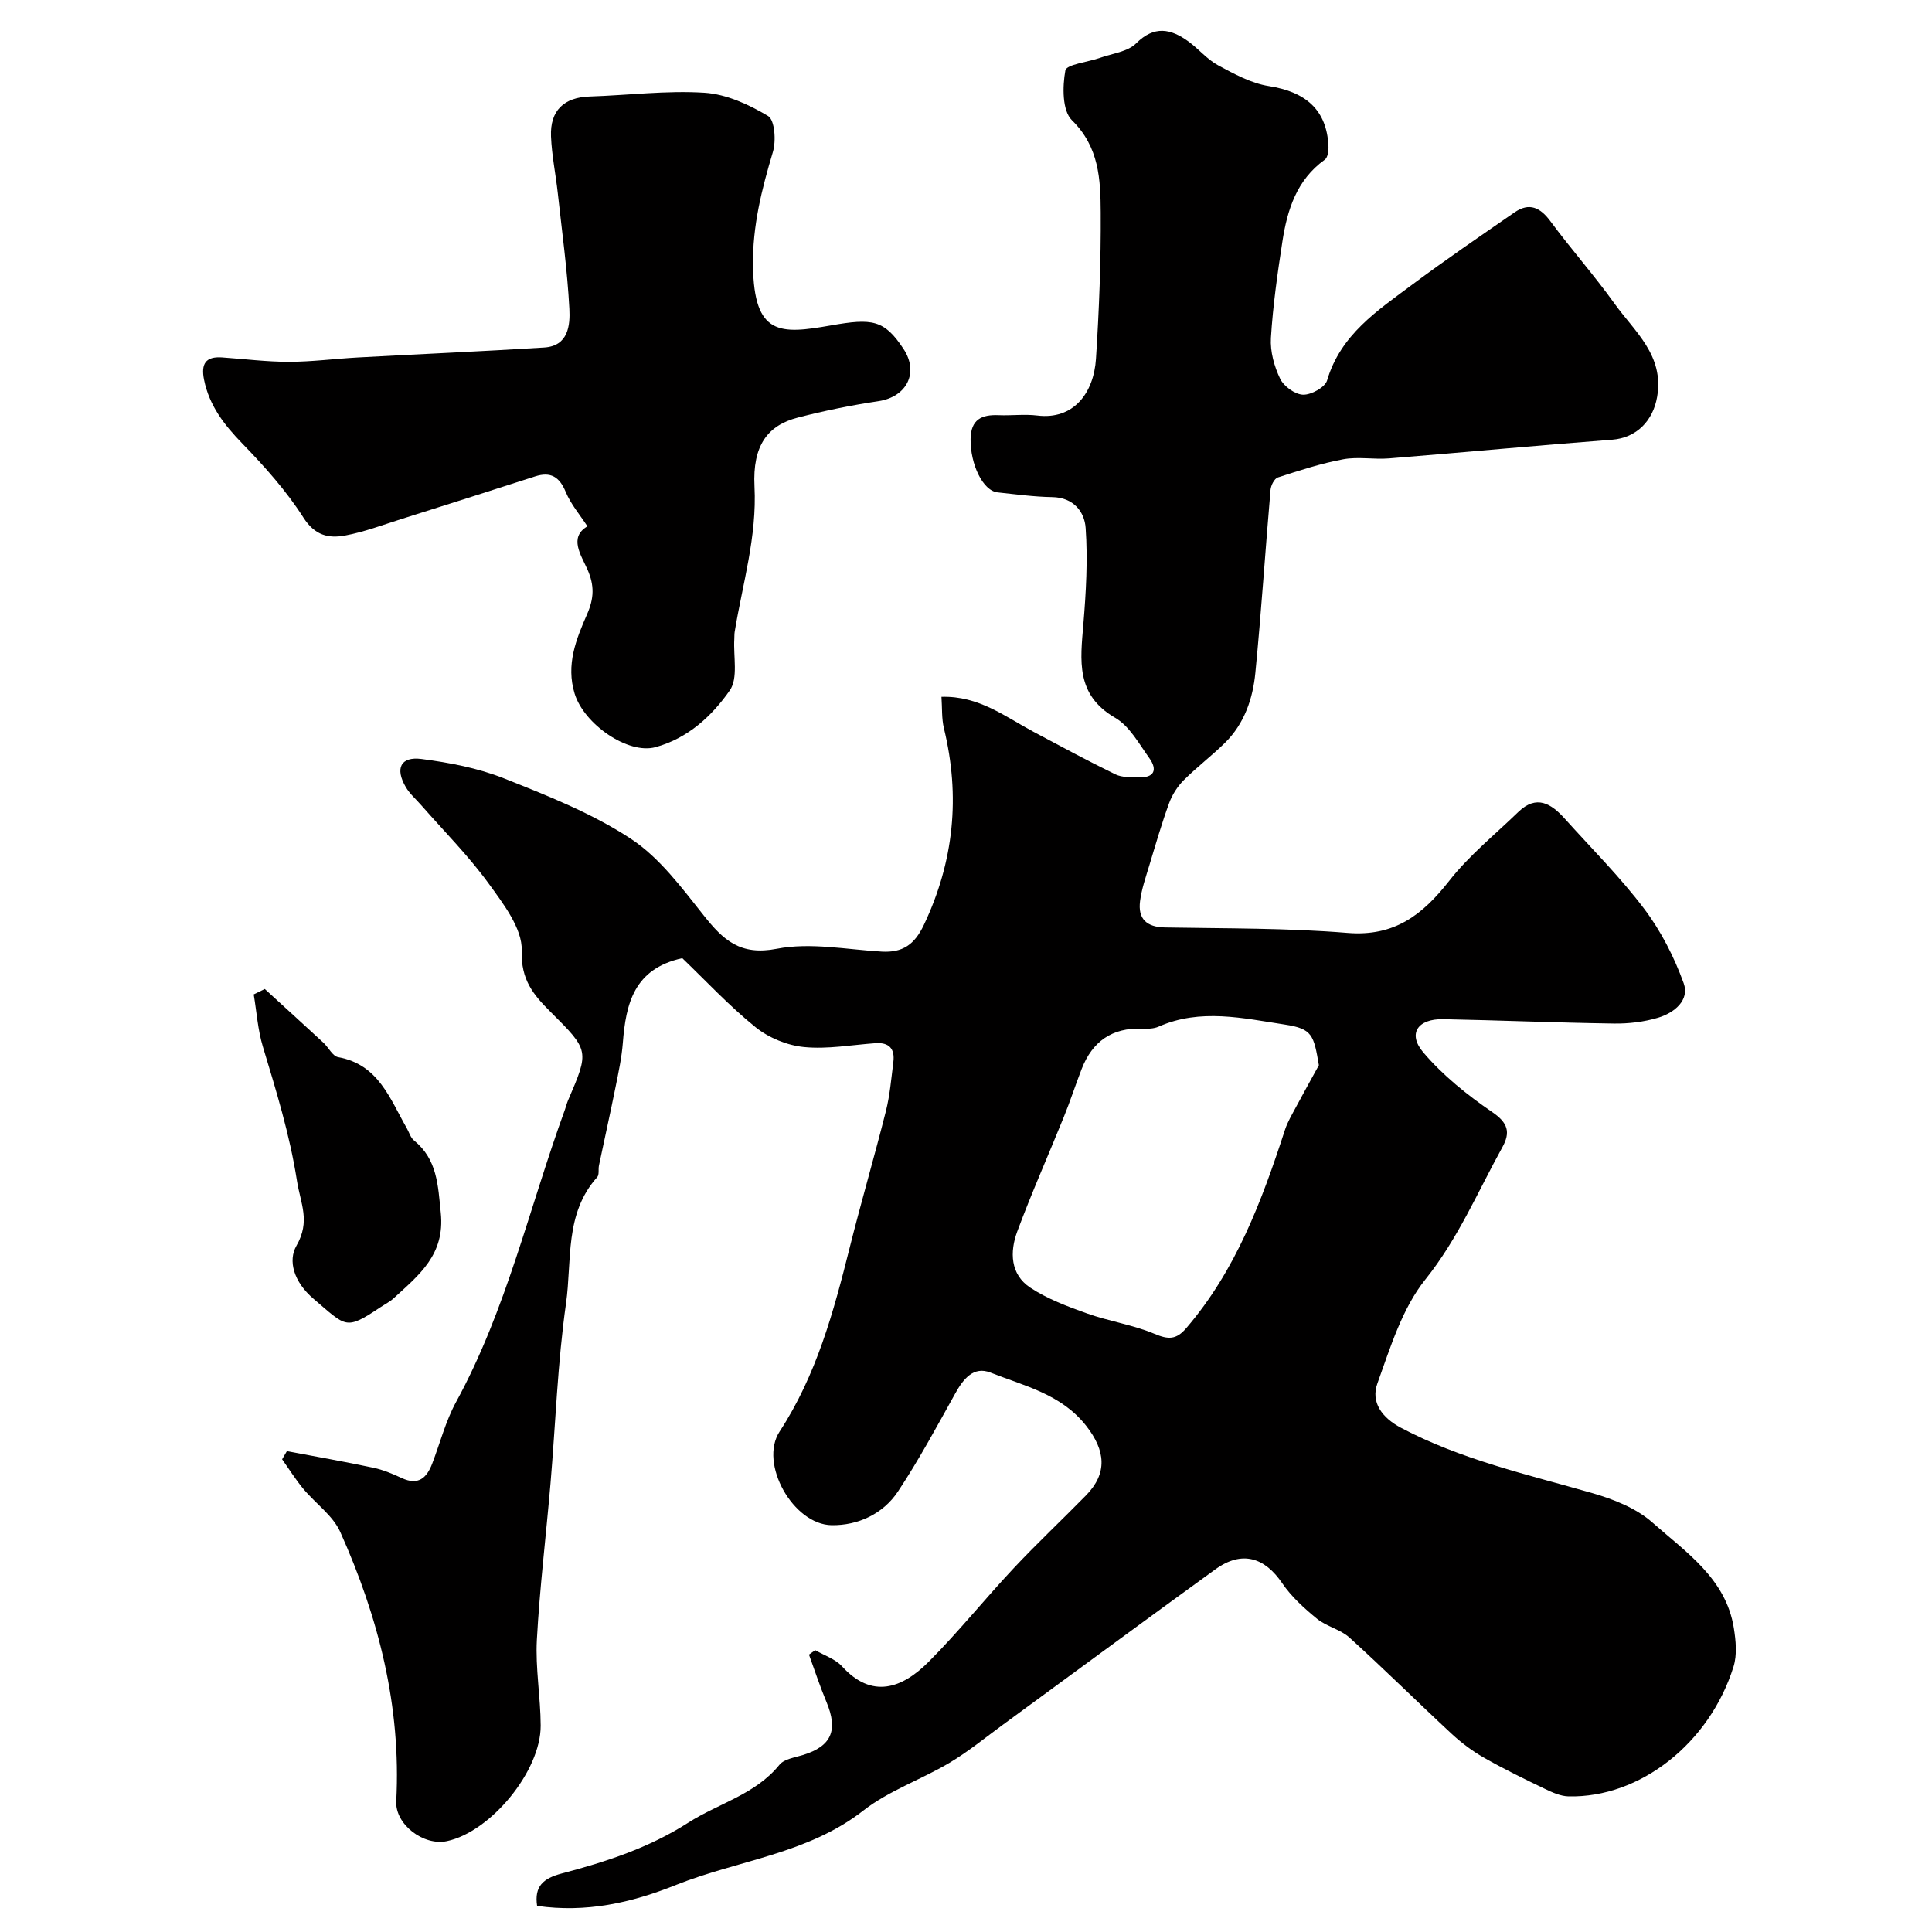
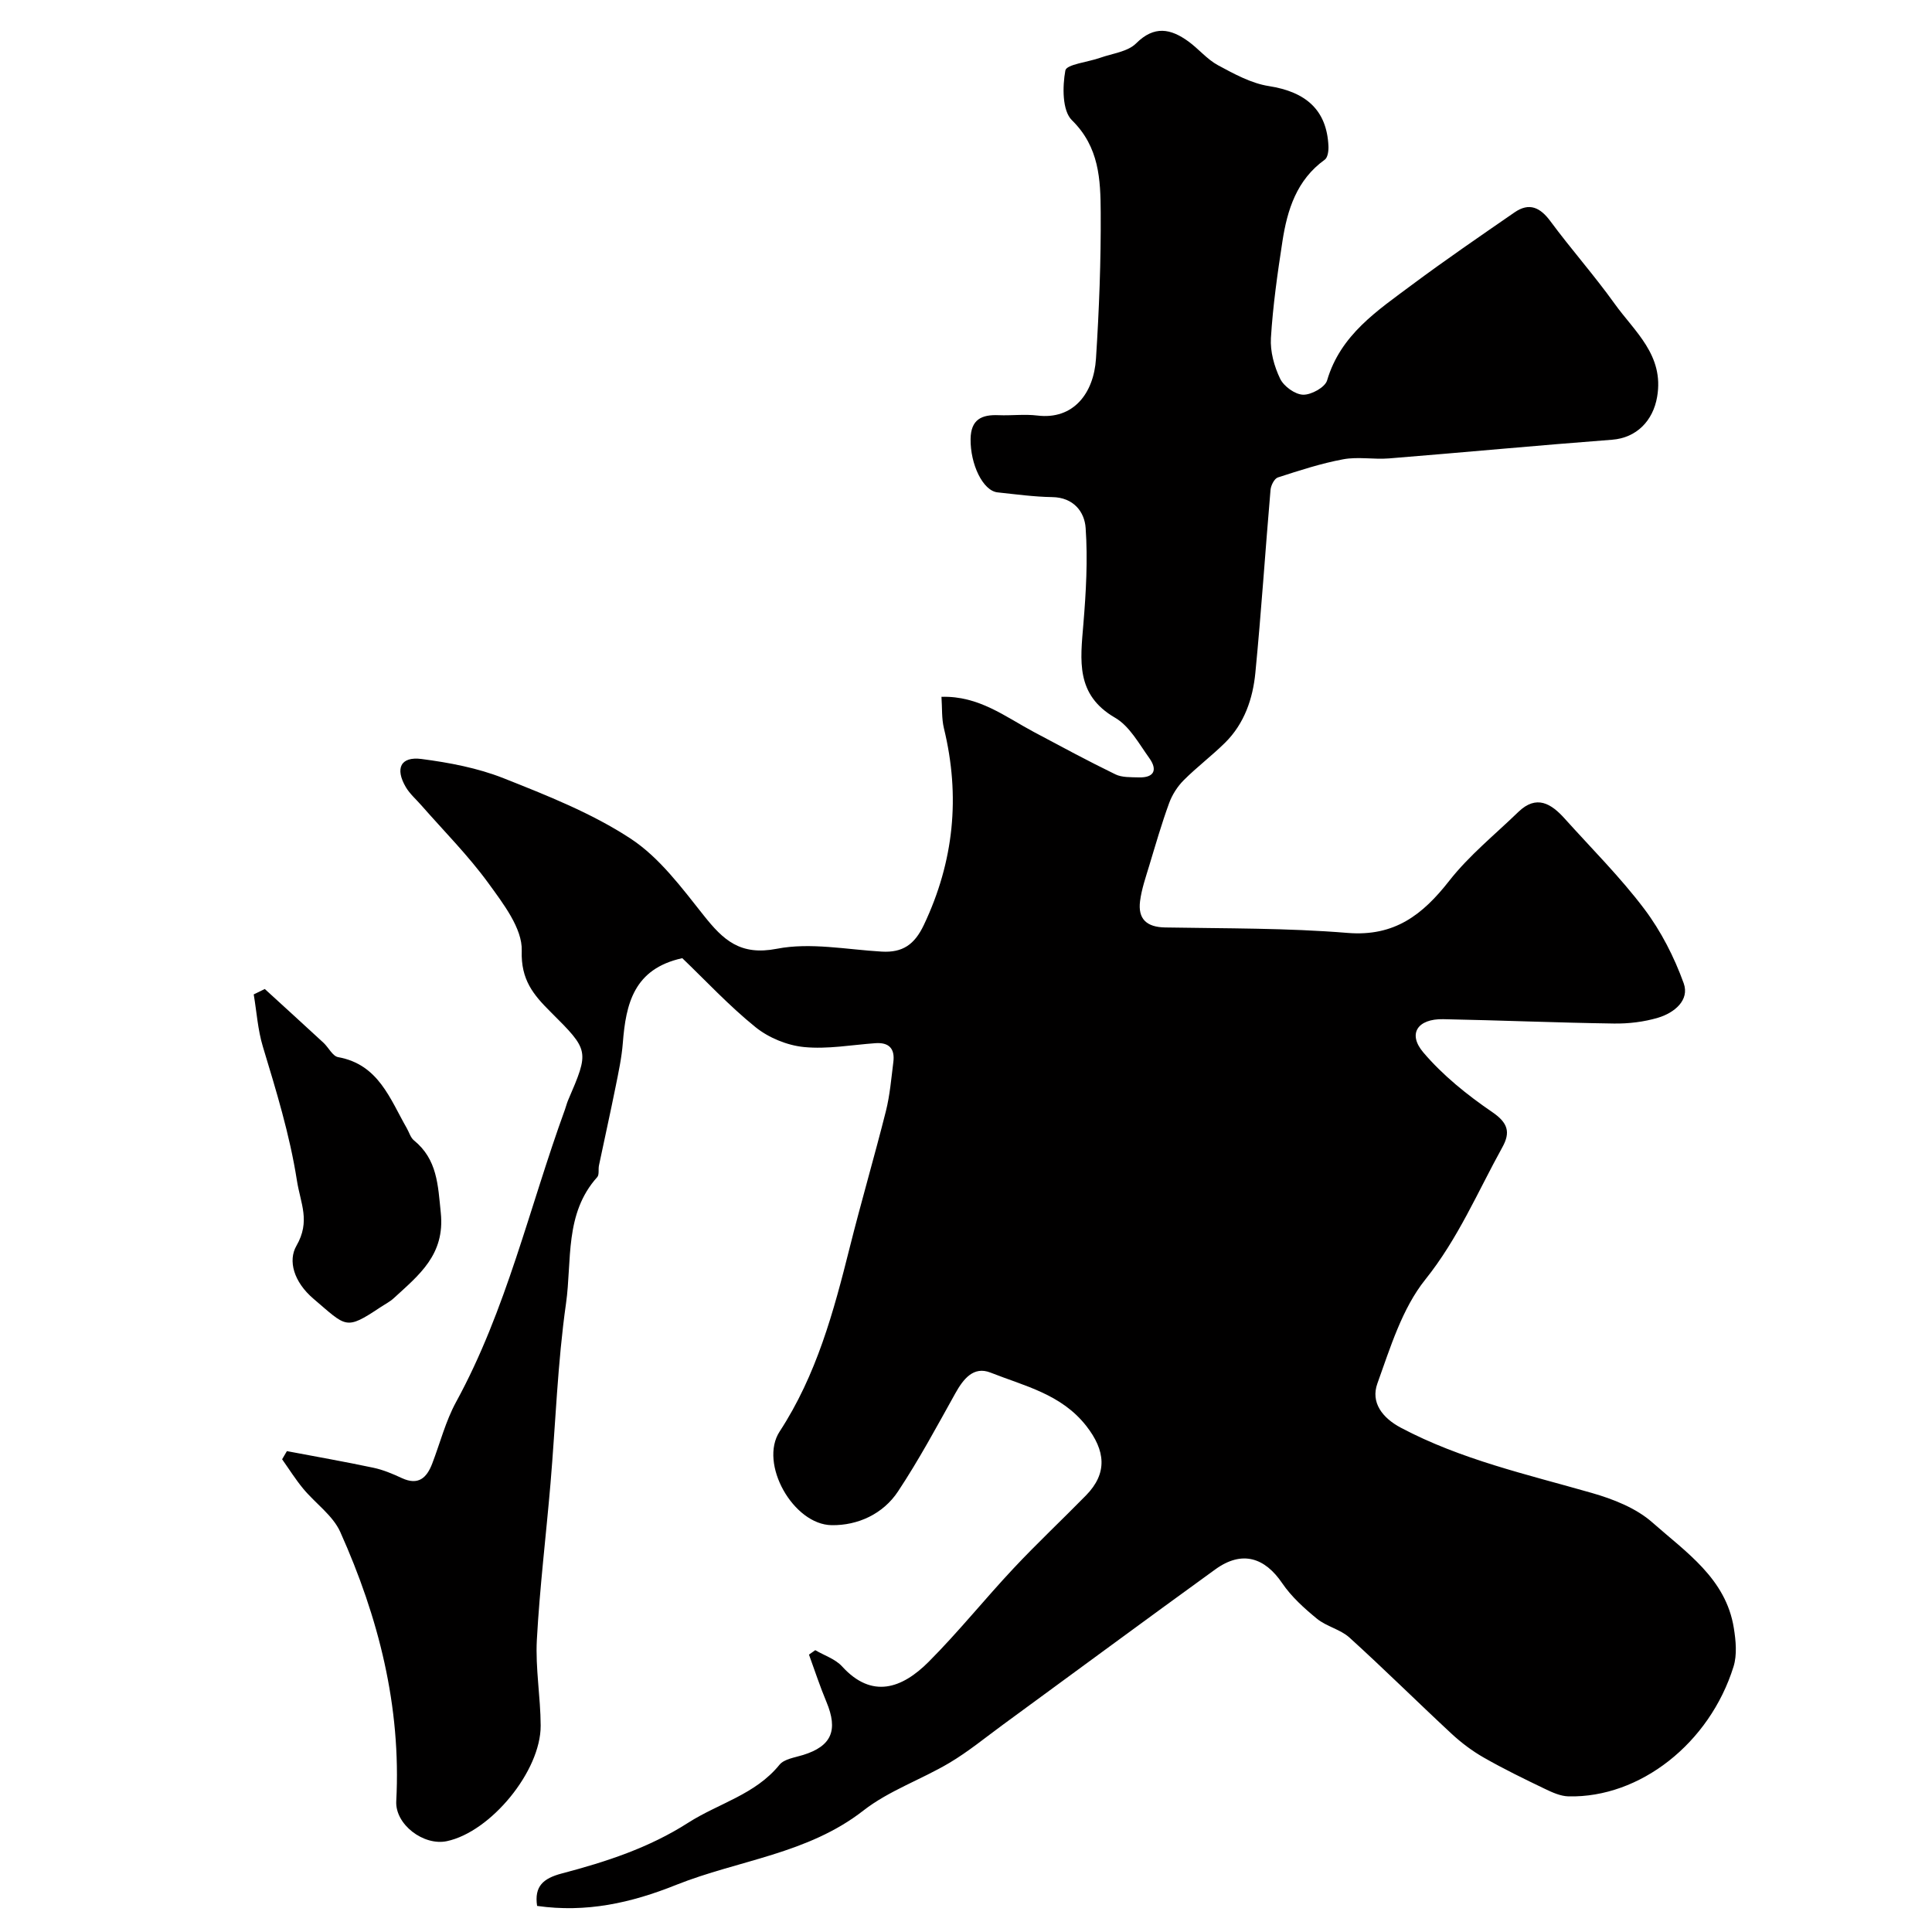
<svg xmlns="http://www.w3.org/2000/svg" enable-background="new 0 0 400 400" viewBox="0 0 400 400">
  <g fill="#010000">
-     <path d="m111.2 394.6c-.6-4.04 1.22-5.69 5.12-6.72 9.12-2.4 18.03-5.29 26.16-10.5 6.27-4.02 13.89-5.82 18.9-12 .98-1.21 3.19-1.5 4.89-2.03 5.9-1.83 7.3-5.1 4.83-11-1.34-3.2-2.42-6.51-3.61-9.78.43-.31.87-.61 1.3-.92 1.88 1.1 4.16 1.83 5.56 3.37 6.17 6.77 12.39 4.58 17.91-.95 6.17-6.19 11.65-13.04 17.64-19.42 4.83-5.15 9.99-9.99 14.94-15.04 4.52-4.61 4.04-9.3.05-14.4-5.17-6.59-12.79-8.25-19.82-11.03-3.52-1.39-5.64 1.34-7.3 4.33-3.81 6.84-7.53 13.76-11.85 20.28-3.09 4.67-8.32 7.06-13.73 6.98-7.96-.11-15.1-12.76-10.78-19.38 7.65-11.72 11.18-24.8 14.51-38.08 2.37-9.46 5.12-18.83 7.5-28.28.83-3.31 1.11-6.77 1.54-10.17.34-2.73-.88-4.08-3.71-3.88-4.93.35-9.92 1.28-14.78.8-3.48-.34-7.31-1.91-10.04-4.11-5.51-4.45-10.38-9.7-15.17-14.29-10.05 2.2-11.68 9.48-12.31 17.55-.24 3.07-.9 6.11-1.51 9.14-1.09 5.42-2.3 10.81-3.43 16.22-.17.81.09 1.91-.36 2.42-6.81 7.56-5.21 17.31-6.46 26.13-1.76 12.36-2.16 24.9-3.22 37.36-.92 10.77-2.23 21.51-2.82 32.3-.32 5.89.77 11.85.79 17.77.04 9.42-10.34 21.99-19.41 23.92-4.81 1.03-10.75-3.45-10.49-8.28 1.04-19.62-3.67-38.06-11.59-55.73-1.54-3.44-5.16-5.92-7.68-8.97-1.59-1.92-2.92-4.05-4.36-6.08.33-.56.66-1.13.99-1.69 5.97 1.13 11.96 2.18 17.9 3.44 2.03.43 4 1.26 5.89 2.14 3.42 1.59 5.16-.03 6.3-3.01 1.63-4.25 2.77-8.77 4.93-12.73 10.45-19.12 15.18-40.33 22.55-60.57.22-.61.37-1.25.62-1.85 4.44-10.33 4.45-10.34-3.63-18.39-3.5-3.49-6.14-6.59-5.94-12.63.15-4.62-3.84-9.76-6.91-14-4.15-5.7-9.19-10.76-13.86-16.09-1.08-1.24-2.38-2.36-3.21-3.75-2.3-3.9-1.11-6.42 3.23-5.86 5.75.75 11.62 1.86 16.98 3.98 9.02 3.58 18.25 7.22 26.3 12.5 5.97 3.91 10.59 10.17 15.14 15.9 4.05 5.1 7.55 8.39 15.16 6.91 6.94-1.35 14.45.17 21.7.59 4.33.25 6.79-1.45 8.72-5.51 6.24-13.16 7.59-26.63 4.16-40.72-.49-2.03-.35-4.21-.51-6.52 7.74-.24 13.2 4.12 19.13 7.28 5.6 2.98 11.18 6 16.88 8.77 1.38.67 3.19.58 4.82.63 3.23.1 3.95-1.56 2.19-4.01-2.14-2.98-4.1-6.63-7.09-8.35-8.19-4.75-7.17-11.87-6.55-19.37.55-6.61.93-13.31.47-19.91-.23-3.35-2.51-6.33-6.92-6.39-3.77-.06-7.54-.58-11.31-.98-3.05-.32-5.66-5.83-5.59-11.05.06-4.05 2.28-5.08 5.81-4.93 2.66.11 5.37-.25 7.99.07 7.49.93 11.7-4.61 12.16-11.76.65-10.08 1.04-20.19.98-30.29-.04-6.8-.29-13.53-5.96-19.09-2.02-1.98-1.97-6.96-1.36-10.3.23-1.27 4.71-1.73 7.22-2.63 2.53-.9 5.68-1.24 7.42-2.97 3.78-3.77 7.18-3.05 10.82-.42 2.13 1.54 3.86 3.7 6.13 4.93 3.34 1.8 6.88 3.75 10.53 4.32 7.72 1.2 12 4.98 12.35 12.4.05.96-.13 2.39-.76 2.84-5.82 4.18-7.76 10.36-8.77 16.93-1.02 6.63-1.97 13.3-2.38 19.99-.17 2.79.68 5.88 1.91 8.43.76 1.58 3.08 3.26 4.75 3.31 1.69.05 4.55-1.53 4.97-2.96 2.79-9.47 10.42-14.45 17.6-19.81 6.94-5.17 14.09-10.06 21.21-14.98 3.04-2.1 5.31-1.04 7.44 1.85 4.28 5.79 9.08 11.2 13.27 17.05 4.15 5.8 10.3 10.66 8.81 19.3-.85 4.96-4.27 8.48-9.31 8.87-15.41 1.17-30.8 2.63-46.21 3.87-3.15.25-6.41-.39-9.47.18-4.59.85-9.08 2.32-13.53 3.76-.73.23-1.44 1.65-1.52 2.57-1.09 12.62-1.91 25.26-3.14 37.87-.52 5.36-2.27 10.51-6.25 14.46-2.74 2.71-5.85 5.05-8.57 7.77-1.31 1.31-2.41 3.03-3.04 4.77-1.55 4.24-2.8 8.59-4.11 12.92-.73 2.42-1.58 4.85-1.9 7.34-.48 3.7 1.34 5.4 5.18 5.47 12.6.22 25.24.1 37.78 1.13 9.71.79 15.53-3.74 21.05-10.79 4.12-5.26 9.47-9.57 14.31-14.26 3.76-3.63 6.81-1.72 9.6 1.39 5.56 6.19 11.49 12.09 16.48 18.71 3.46 4.59 6.19 9.95 8.15 15.37 1.27 3.53-1.98 6.14-5.28 7.13-2.94.88-6.14 1.26-9.22 1.21-11.77-.17-23.53-.67-35.3-.9-5.27-.1-7.41 3-4.11 6.88 4.04 4.76 9.1 8.82 14.28 12.36 3.27 2.23 3.79 4.19 2.1 7.25-5.11 9.24-9.17 18.93-15.96 27.41-4.81 6-7.25 14.09-9.93 21.53-1.4 3.89.97 7.09 4.87 9.16 12.47 6.6 26.09 9.65 39.49 13.49 4.45 1.27 9.22 3.14 12.6 6.14 6.92 6.13 15.21 11.59 16.84 21.84.42 2.61.7 5.54-.06 7.98-4.96 15.92-19.41 27.21-34.16 26.87-1.66-.04-3.38-.82-4.93-1.57-4.25-2.04-8.5-4.11-12.6-6.45-2.39-1.36-4.65-3.06-6.67-4.93-7.1-6.59-13.98-13.42-21.15-19.92-1.88-1.71-4.76-2.29-6.75-3.92-2.64-2.16-5.28-4.55-7.18-7.34-3.58-5.28-8.28-6.9-13.85-2.87-14.69 10.63-29.26 21.4-43.89 32.1-3.69 2.7-7.24 5.63-11.16 7.96-5.84 3.47-12.53 5.75-17.81 9.87-11.54 9.01-25.84 10.25-38.73 15.38-9.43 3.79-18.7 5.81-28.83 4.37zm161.86-174.06c-1.06-6.23-1.35-7.55-7.01-8.41-8.65-1.31-17.52-3.41-26.19.43-1 .44-2.27.46-3.4.41-6.21-.24-10.3 2.65-12.51 8.34-1.29 3.32-2.38 6.71-3.72 10-3.19 7.9-6.66 15.68-9.62 23.66-1.56 4.2-1.46 8.88 2.69 11.62 3.56 2.35 7.71 3.9 11.77 5.35 4.57 1.63 9.49 2.34 13.94 4.21 2.86 1.21 4.5 1.26 6.58-1.16 10.3-11.98 15.66-26.37 20.45-41.07.54-1.66 1.48-3.21 2.31-4.77 1.54-2.88 3.13-5.74 4.71-8.61z" />
-     <path d="m121.62 108.97c-1.56-2.4-3.44-4.58-4.49-7.11-1.31-3.16-3.12-4.26-6.36-3.22-9.25 2.98-18.5 5.93-27.76 8.85-3.83 1.21-7.62 2.65-11.55 3.38-3.42.63-6.26.02-8.64-3.71-3.54-5.55-8.04-10.57-12.64-15.32-3.76-3.88-6.86-7.84-7.94-13.25-.65-3.26.33-4.83 3.74-4.59 4.6.32 9.2.91 13.8.91 4.77 0 9.53-.64 14.3-.9 12.86-.7 25.73-1.26 38.59-2.06 5.01-.31 5.39-4.61 5.21-8.03-.42-8.01-1.53-15.99-2.4-23.97-.43-3.9-1.24-7.79-1.4-11.7-.22-5.39 2.7-8.1 7.99-8.27 7.94-.26 15.91-1.28 23.78-.78 4.53.29 9.21 2.44 13.18 4.82 1.38.83 1.68 5.15.99 7.44-2.31 7.72-4.24 15.35-4.12 23.56.2 14.53 5.63 14.2 16.11 12.36 8.58-1.51 11.05-1.2 15.04 4.84 3.26 4.93.69 9.96-5.18 10.84-5.62.84-11.21 1.98-16.71 3.4-6.2 1.61-9.38 5.73-8.95 14.25.53 10.41-2.46 20.11-4.1 30.09-.08.49-.05 1-.08 1.5-.22 3.61.83 8.1-.93 10.63-3.71 5.32-8.67 9.92-15.38 11.76-5.67 1.56-14.81-4.74-16.75-11.09-1.83-6 .32-11.27 2.57-16.41 1.45-3.31 1.56-5.95.08-9.3-1.3-2.93-3.91-6.64 0-8.92z" />
+     <path d="m111.2 394.6c-.6-4.04 1.22-5.69 5.12-6.72 9.12-2.4 18.03-5.29 26.16-10.5 6.27-4.02 13.89-5.82 18.9-12 .98-1.21 3.19-1.5 4.89-2.03 5.9-1.83 7.3-5.1 4.83-11-1.34-3.2-2.42-6.51-3.61-9.78.43-.31.87-.61 1.3-.92 1.88 1.1 4.16 1.83 5.56 3.37 6.17 6.77 12.39 4.58 17.91-.95 6.17-6.19 11.65-13.04 17.64-19.42 4.83-5.15 9.99-9.99 14.94-15.04 4.52-4.61 4.04-9.3.05-14.4-5.17-6.59-12.79-8.25-19.82-11.03-3.52-1.39-5.64 1.34-7.3 4.33-3.81 6.84-7.53 13.76-11.85 20.28-3.09 4.67-8.32 7.06-13.73 6.98-7.96-.11-15.1-12.76-10.78-19.38 7.65-11.72 11.18-24.8 14.51-38.08 2.37-9.46 5.12-18.83 7.5-28.28.83-3.31 1.11-6.77 1.54-10.17.34-2.73-.88-4.08-3.71-3.88-4.93.35-9.92 1.28-14.78.8-3.48-.34-7.31-1.91-10.04-4.11-5.51-4.45-10.38-9.7-15.17-14.29-10.05 2.2-11.68 9.48-12.31 17.55-.24 3.07-.9 6.11-1.51 9.14-1.09 5.42-2.3 10.81-3.43 16.22-.17.81.09 1.91-.36 2.42-6.81 7.56-5.21 17.31-6.46 26.13-1.76 12.36-2.16 24.9-3.22 37.36-.92 10.77-2.23 21.51-2.82 32.3-.32 5.89.77 11.85.79 17.77.04 9.42-10.34 21.99-19.41 23.92-4.81 1.03-10.75-3.45-10.49-8.28 1.04-19.62-3.67-38.06-11.59-55.73-1.54-3.44-5.16-5.92-7.68-8.97-1.59-1.92-2.92-4.05-4.36-6.08.33-.56.66-1.13.99-1.69 5.97 1.13 11.96 2.18 17.9 3.44 2.03.43 4 1.26 5.89 2.14 3.42 1.59 5.16-.03 6.3-3.01 1.63-4.25 2.77-8.77 4.93-12.73 10.45-19.12 15.18-40.33 22.55-60.57.22-.61.37-1.25.62-1.85 4.44-10.33 4.45-10.34-3.63-18.39-3.5-3.49-6.14-6.59-5.94-12.63.15-4.62-3.84-9.76-6.91-14-4.15-5.7-9.19-10.76-13.86-16.09-1.08-1.24-2.38-2.36-3.21-3.75-2.3-3.9-1.11-6.42 3.23-5.86 5.75.75 11.62 1.86 16.98 3.98 9.02 3.58 18.25 7.22 26.3 12.5 5.97 3.91 10.59 10.17 15.14 15.9 4.05 5.1 7.55 8.39 15.16 6.91 6.94-1.35 14.45.17 21.7.59 4.33.25 6.79-1.45 8.72-5.51 6.24-13.16 7.59-26.63 4.16-40.72-.49-2.03-.35-4.21-.51-6.52 7.74-.24 13.2 4.12 19.13 7.28 5.6 2.98 11.18 6 16.88 8.77 1.38.67 3.19.58 4.82.63 3.23.1 3.95-1.56 2.19-4.01-2.14-2.98-4.1-6.63-7.09-8.35-8.19-4.75-7.17-11.87-6.55-19.37.55-6.61.93-13.31.47-19.91-.23-3.35-2.51-6.33-6.92-6.39-3.77-.06-7.54-.58-11.31-.98-3.05-.32-5.66-5.83-5.59-11.05.06-4.05 2.28-5.08 5.81-4.93 2.66.11 5.37-.25 7.99.07 7.49.93 11.7-4.61 12.16-11.76.65-10.08 1.04-20.19.98-30.29-.04-6.8-.29-13.53-5.96-19.09-2.02-1.98-1.97-6.96-1.36-10.3.23-1.27 4.71-1.73 7.22-2.63 2.53-.9 5.68-1.24 7.42-2.97 3.78-3.77 7.18-3.05 10.82-.42 2.13 1.54 3.86 3.7 6.13 4.93 3.34 1.8 6.88 3.75 10.53 4.32 7.72 1.2 12 4.98 12.35 12.4.05.96-.13 2.39-.76 2.84-5.82 4.18-7.76 10.36-8.77 16.93-1.02 6.63-1.97 13.3-2.38 19.99-.17 2.79.68 5.88 1.91 8.43.76 1.58 3.08 3.26 4.75 3.31 1.69.05 4.55-1.53 4.97-2.96 2.79-9.47 10.42-14.45 17.6-19.81 6.94-5.17 14.09-10.06 21.21-14.98 3.04-2.1 5.31-1.04 7.44 1.85 4.28 5.79 9.08 11.2 13.27 17.05 4.15 5.8 10.3 10.66 8.81 19.3-.85 4.96-4.27 8.48-9.31 8.87-15.41 1.17-30.8 2.63-46.21 3.87-3.15.25-6.41-.39-9.47.18-4.59.85-9.08 2.32-13.53 3.76-.73.23-1.44 1.65-1.52 2.57-1.09 12.62-1.91 25.26-3.14 37.87-.52 5.36-2.27 10.51-6.25 14.46-2.74 2.71-5.85 5.05-8.57 7.77-1.31 1.31-2.41 3.03-3.04 4.77-1.55 4.24-2.8 8.59-4.11 12.92-.73 2.42-1.58 4.85-1.9 7.34-.48 3.7 1.34 5.4 5.18 5.47 12.6.22 25.24.1 37.78 1.13 9.71.79 15.53-3.74 21.05-10.79 4.12-5.26 9.47-9.57 14.31-14.26 3.76-3.63 6.81-1.72 9.6 1.39 5.56 6.19 11.49 12.09 16.48 18.71 3.46 4.59 6.19 9.95 8.15 15.37 1.27 3.53-1.98 6.14-5.28 7.13-2.94.88-6.14 1.26-9.22 1.21-11.77-.17-23.53-.67-35.3-.9-5.27-.1-7.41 3-4.11 6.88 4.04 4.76 9.1 8.82 14.28 12.36 3.27 2.23 3.79 4.19 2.1 7.25-5.11 9.24-9.17 18.93-15.96 27.41-4.81 6-7.25 14.09-9.93 21.53-1.4 3.89.97 7.09 4.87 9.16 12.47 6.6 26.09 9.65 39.49 13.49 4.45 1.27 9.22 3.14 12.6 6.14 6.92 6.13 15.21 11.59 16.84 21.84.42 2.61.7 5.54-.06 7.98-4.96 15.92-19.41 27.21-34.16 26.87-1.66-.04-3.38-.82-4.93-1.57-4.25-2.04-8.5-4.11-12.6-6.45-2.39-1.36-4.65-3.06-6.67-4.93-7.1-6.59-13.98-13.42-21.15-19.92-1.88-1.71-4.76-2.29-6.75-3.92-2.64-2.16-5.28-4.55-7.18-7.34-3.58-5.28-8.28-6.9-13.85-2.87-14.69 10.63-29.26 21.4-43.89 32.1-3.69 2.7-7.24 5.63-11.16 7.96-5.84 3.47-12.53 5.75-17.81 9.87-11.54 9.01-25.84 10.25-38.73 15.38-9.43 3.79-18.7 5.81-28.83 4.37zm161.86-174.06z" />
    <path d="m54.82 204.76c4.05 3.71 8.12 7.4 12.15 11.13 1.06.98 1.89 2.78 3.04 2.98 8.37 1.51 10.72 8.63 14.21 14.71.49.85.77 1.94 1.48 2.52 4.85 3.95 4.97 9.24 5.56 15 .9 8.7-4.55 12.91-9.75 17.69-.83.76-1.88 1.28-2.82 1.91-7.2 4.79-6.95 4.01-13.75-1.77-4.18-3.55-5.32-7.95-3.58-10.98 2.97-5.15.86-8.72.11-13.56-1.5-9.55-4.29-18.57-7.05-27.71-1.05-3.47-1.28-7.19-1.89-10.8.75-.36 1.52-.74 2.29-1.12z" />
  </g>
</svg>